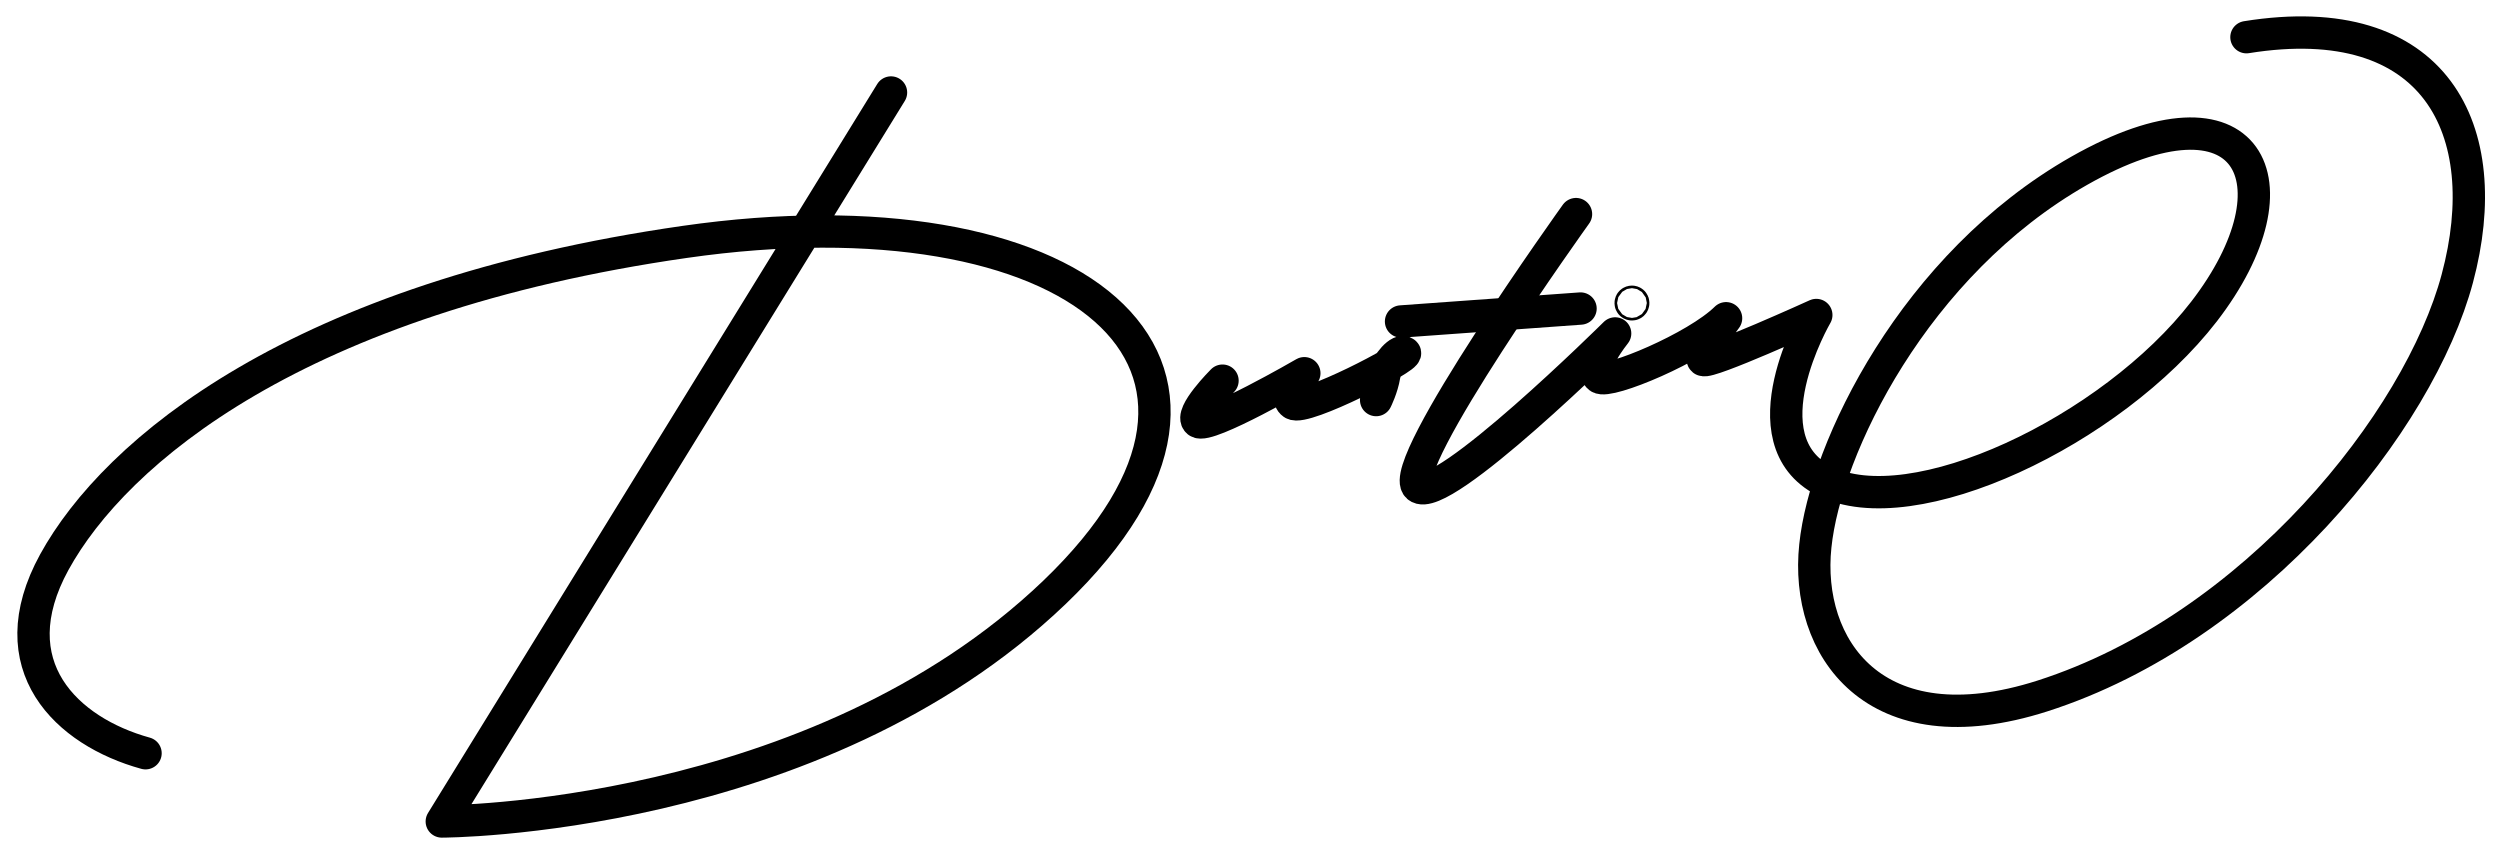
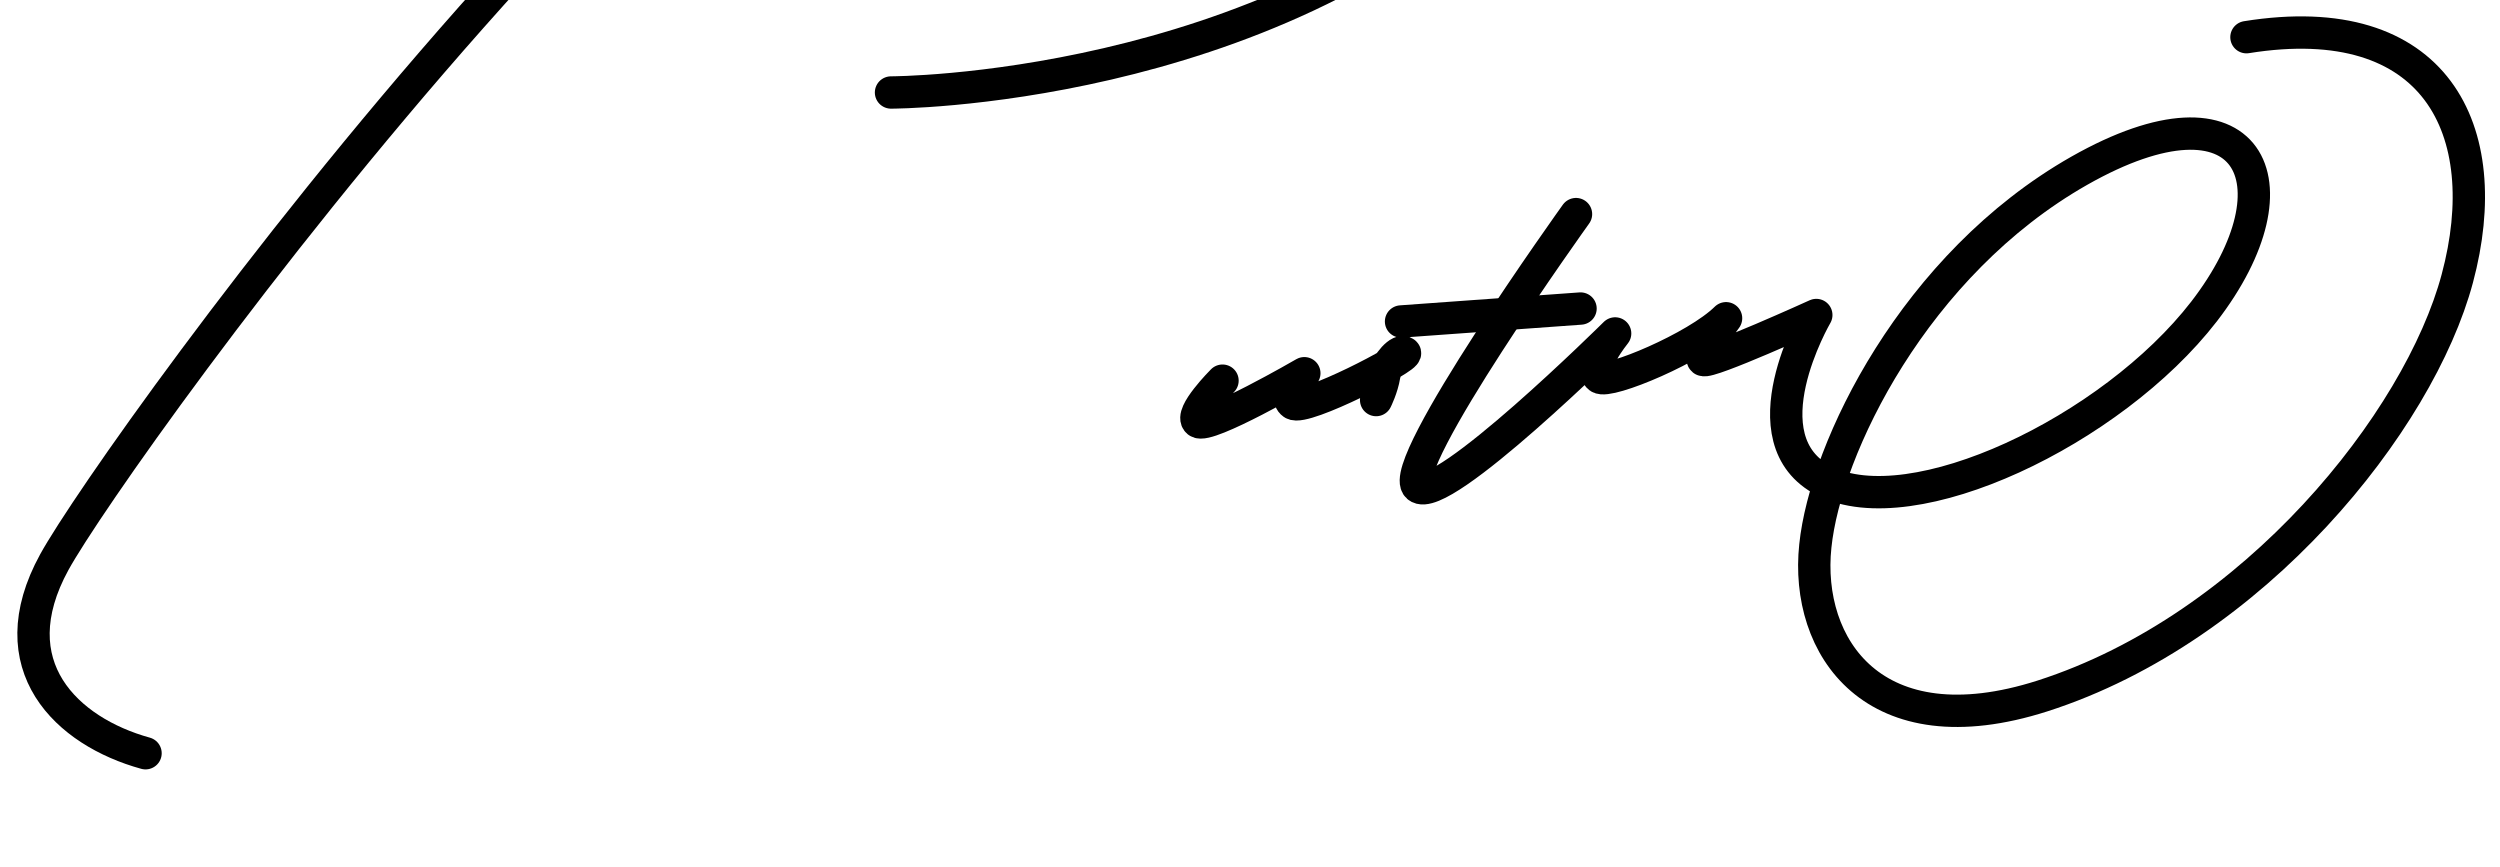
<svg xmlns="http://www.w3.org/2000/svg" version="1.1" viewBox="0 0 773 268">
  <defs>
    <style>
      .cls-1 {
        fill: none;
        stroke: #000;
        stroke-linecap: round;
        stroke-linejoin: round;
        stroke-width: 10px;
      }
    </style>
  </defs>
  <g>
    <g id="Layer_1">
-       <circle class="cls-1" cx="504.6" cy="93.7" r=".4" />
      <line class="cls-1" x1="433.2" y1="99.4" x2="488.7" y2="95.4" />
      <path class="cls-1" d="M487.3,66.2s-56,78.1-48.9,84.3c7,6.1,61-47.4,61-47.4,0,0-8.7,10.7-4.9,13.6,2.8,2.1,30-9.2,39.2-18.3,0,0-8.7,11.6-7.1,12.9,1.6,1.3,35-13.9,35-13.9,0,0-22.5,38.5,2.5,51.3,27.1,13.8,88.8-15.4,117.4-52.4,30.8-40,14.1-73.4-38.6-43.5-51,29-78.5,85.9-81.6,116-3.3,31.1,18,63.1,70.2,46.4,65.5-21,116.5-84.9,128.3-129.1,12.3-45.9-6.7-84-65.2-74.6" />
      <path class="cls-1" d="M378,117.7s-10.4,10.4-7.6,12.7c2.9,2.4,32.9-15,32.9-15,0,0-6.9,7-3.5,9.4s36-14.4,34.6-15.7c-1.4-1.4-5.7,3.2-6.4,7-.6,3.8-2.5,7.6-2.5,7.6" />
-       <path class="cls-1" d="M275.5,28.6l-138.9,225.4s115.4,0,189.4-70.8c74.7-71.6,5.5-125.6-114.3-108.4S35.6,139.6,16.8,173.8c-17.6,32.1,3.9,52.4,28.2,59.1" />
+       <path class="cls-1" d="M275.5,28.6s115.4,0,189.4-70.8c74.7-71.6,5.5-125.6-114.3-108.4S35.6,139.6,16.8,173.8c-17.6,32.1,3.9,52.4,28.2,59.1" />
    </g>
  </g>
</svg>